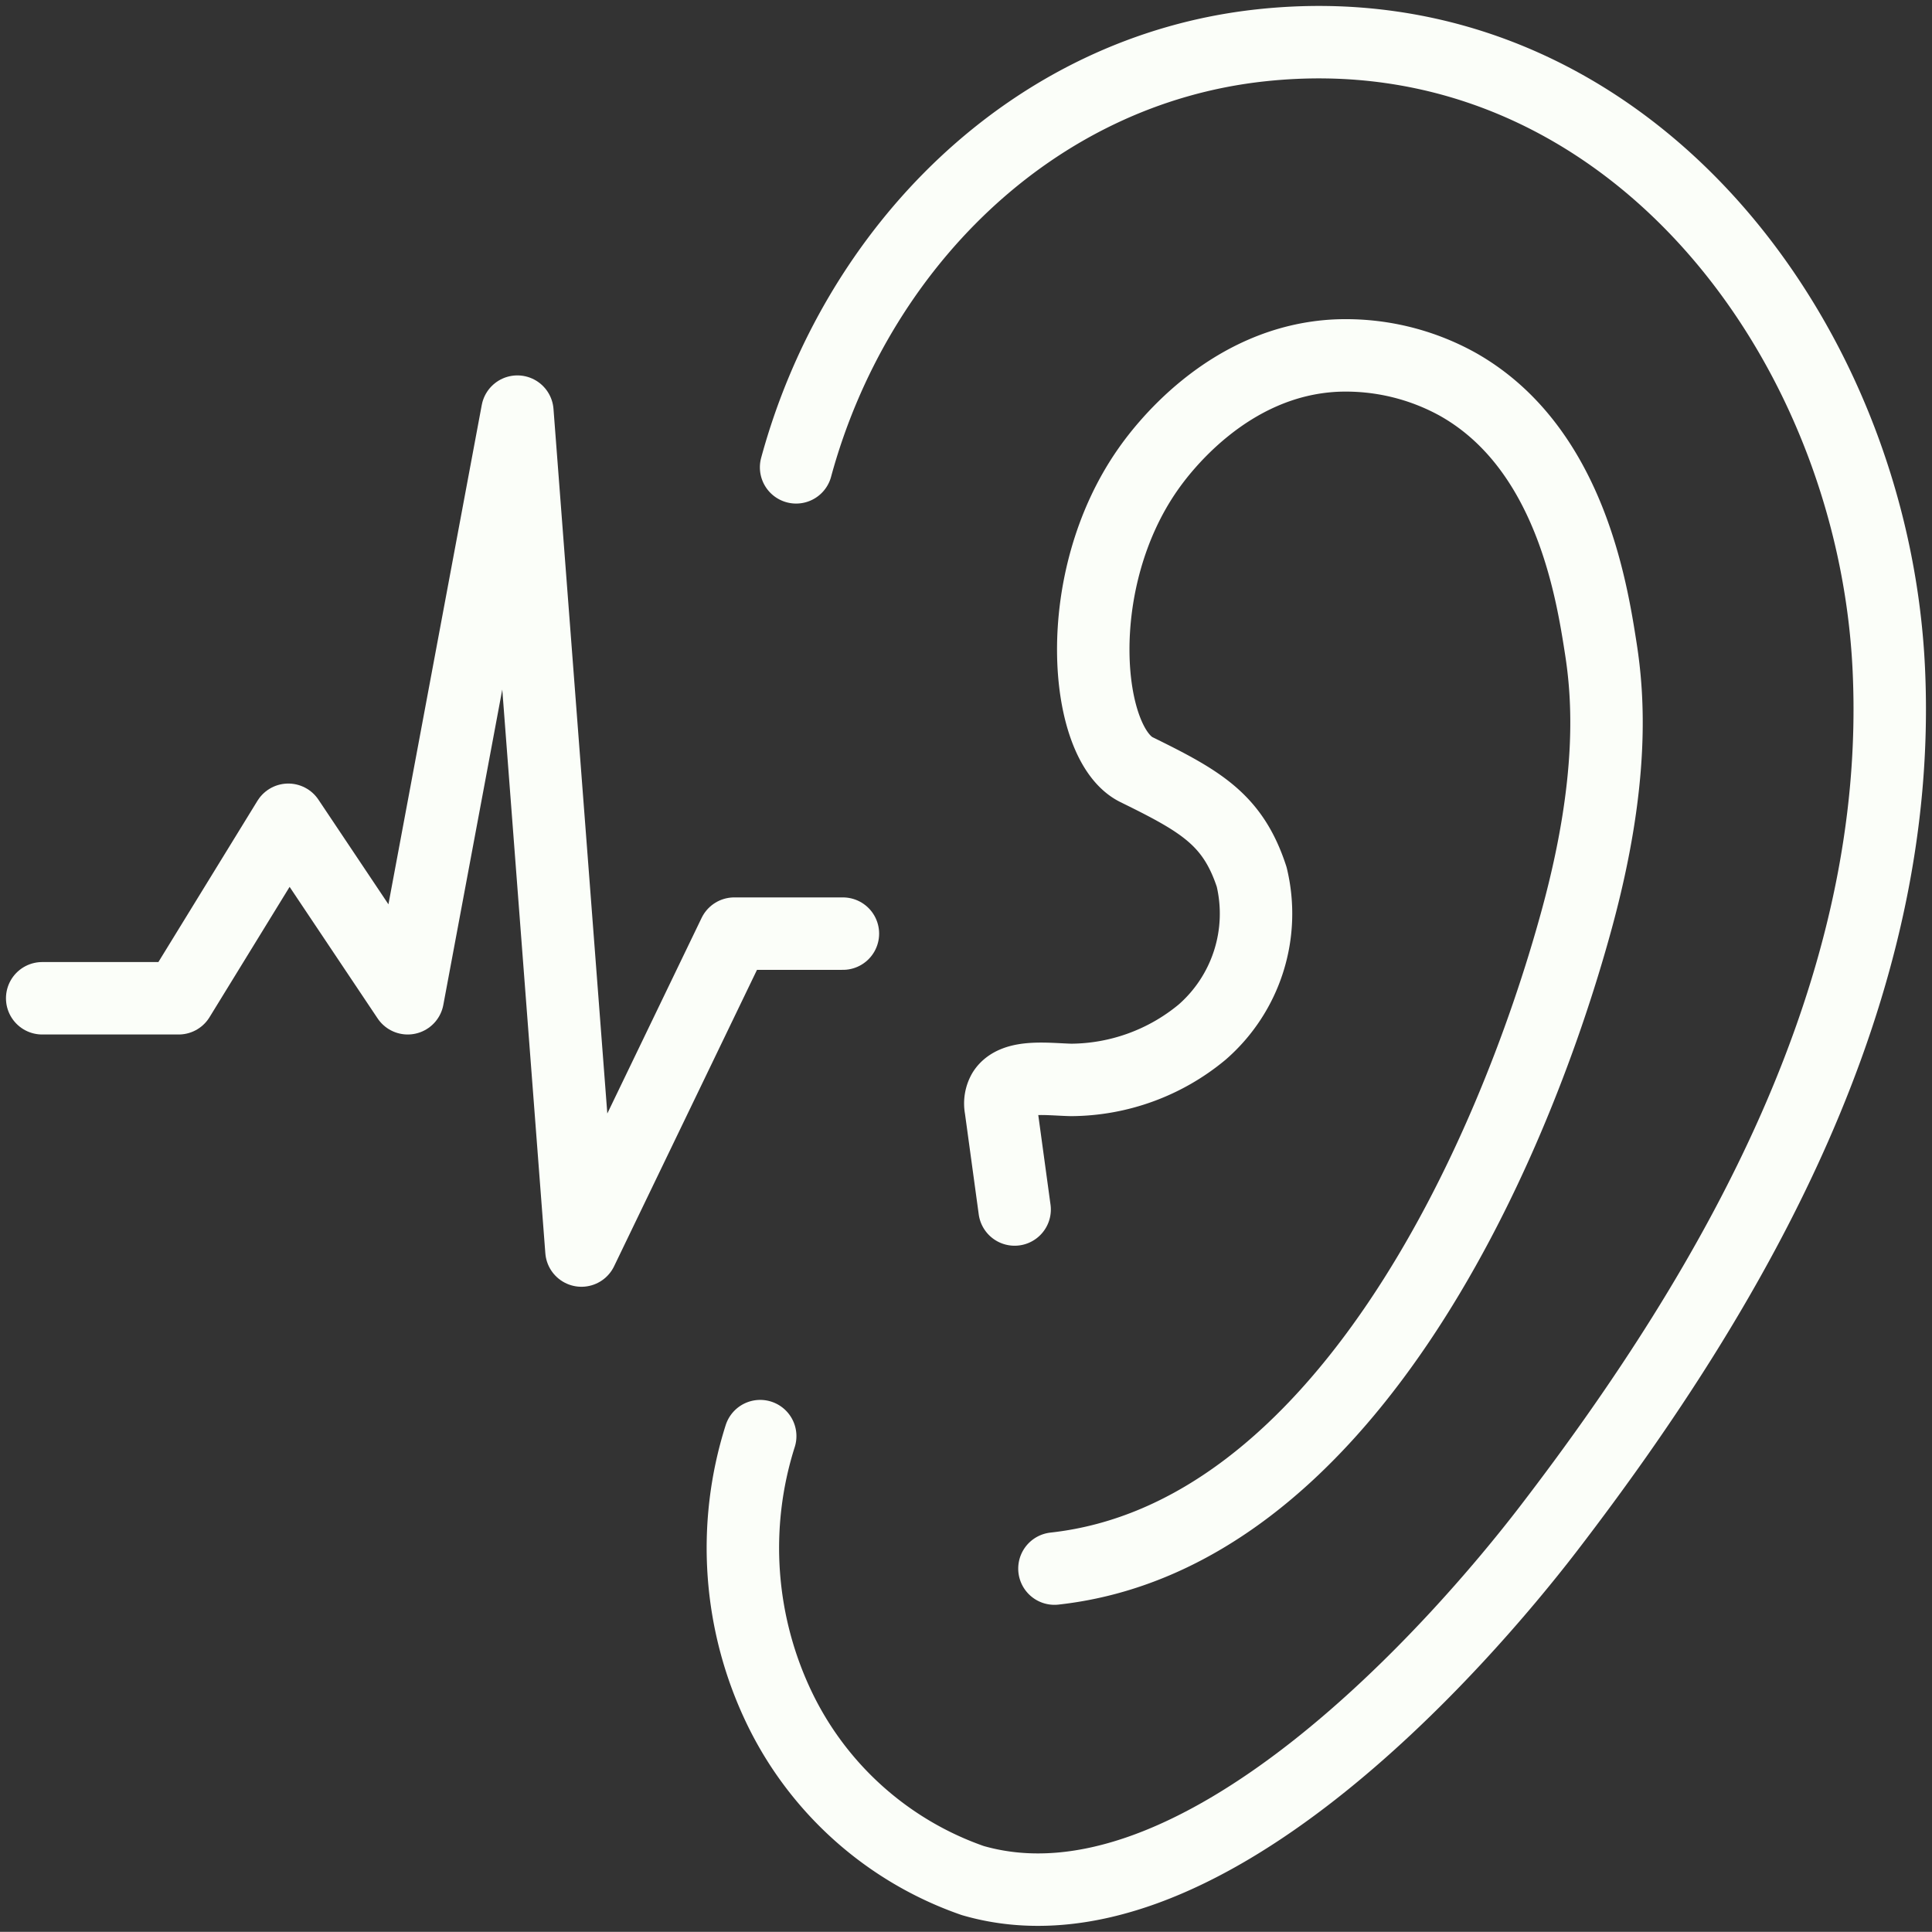
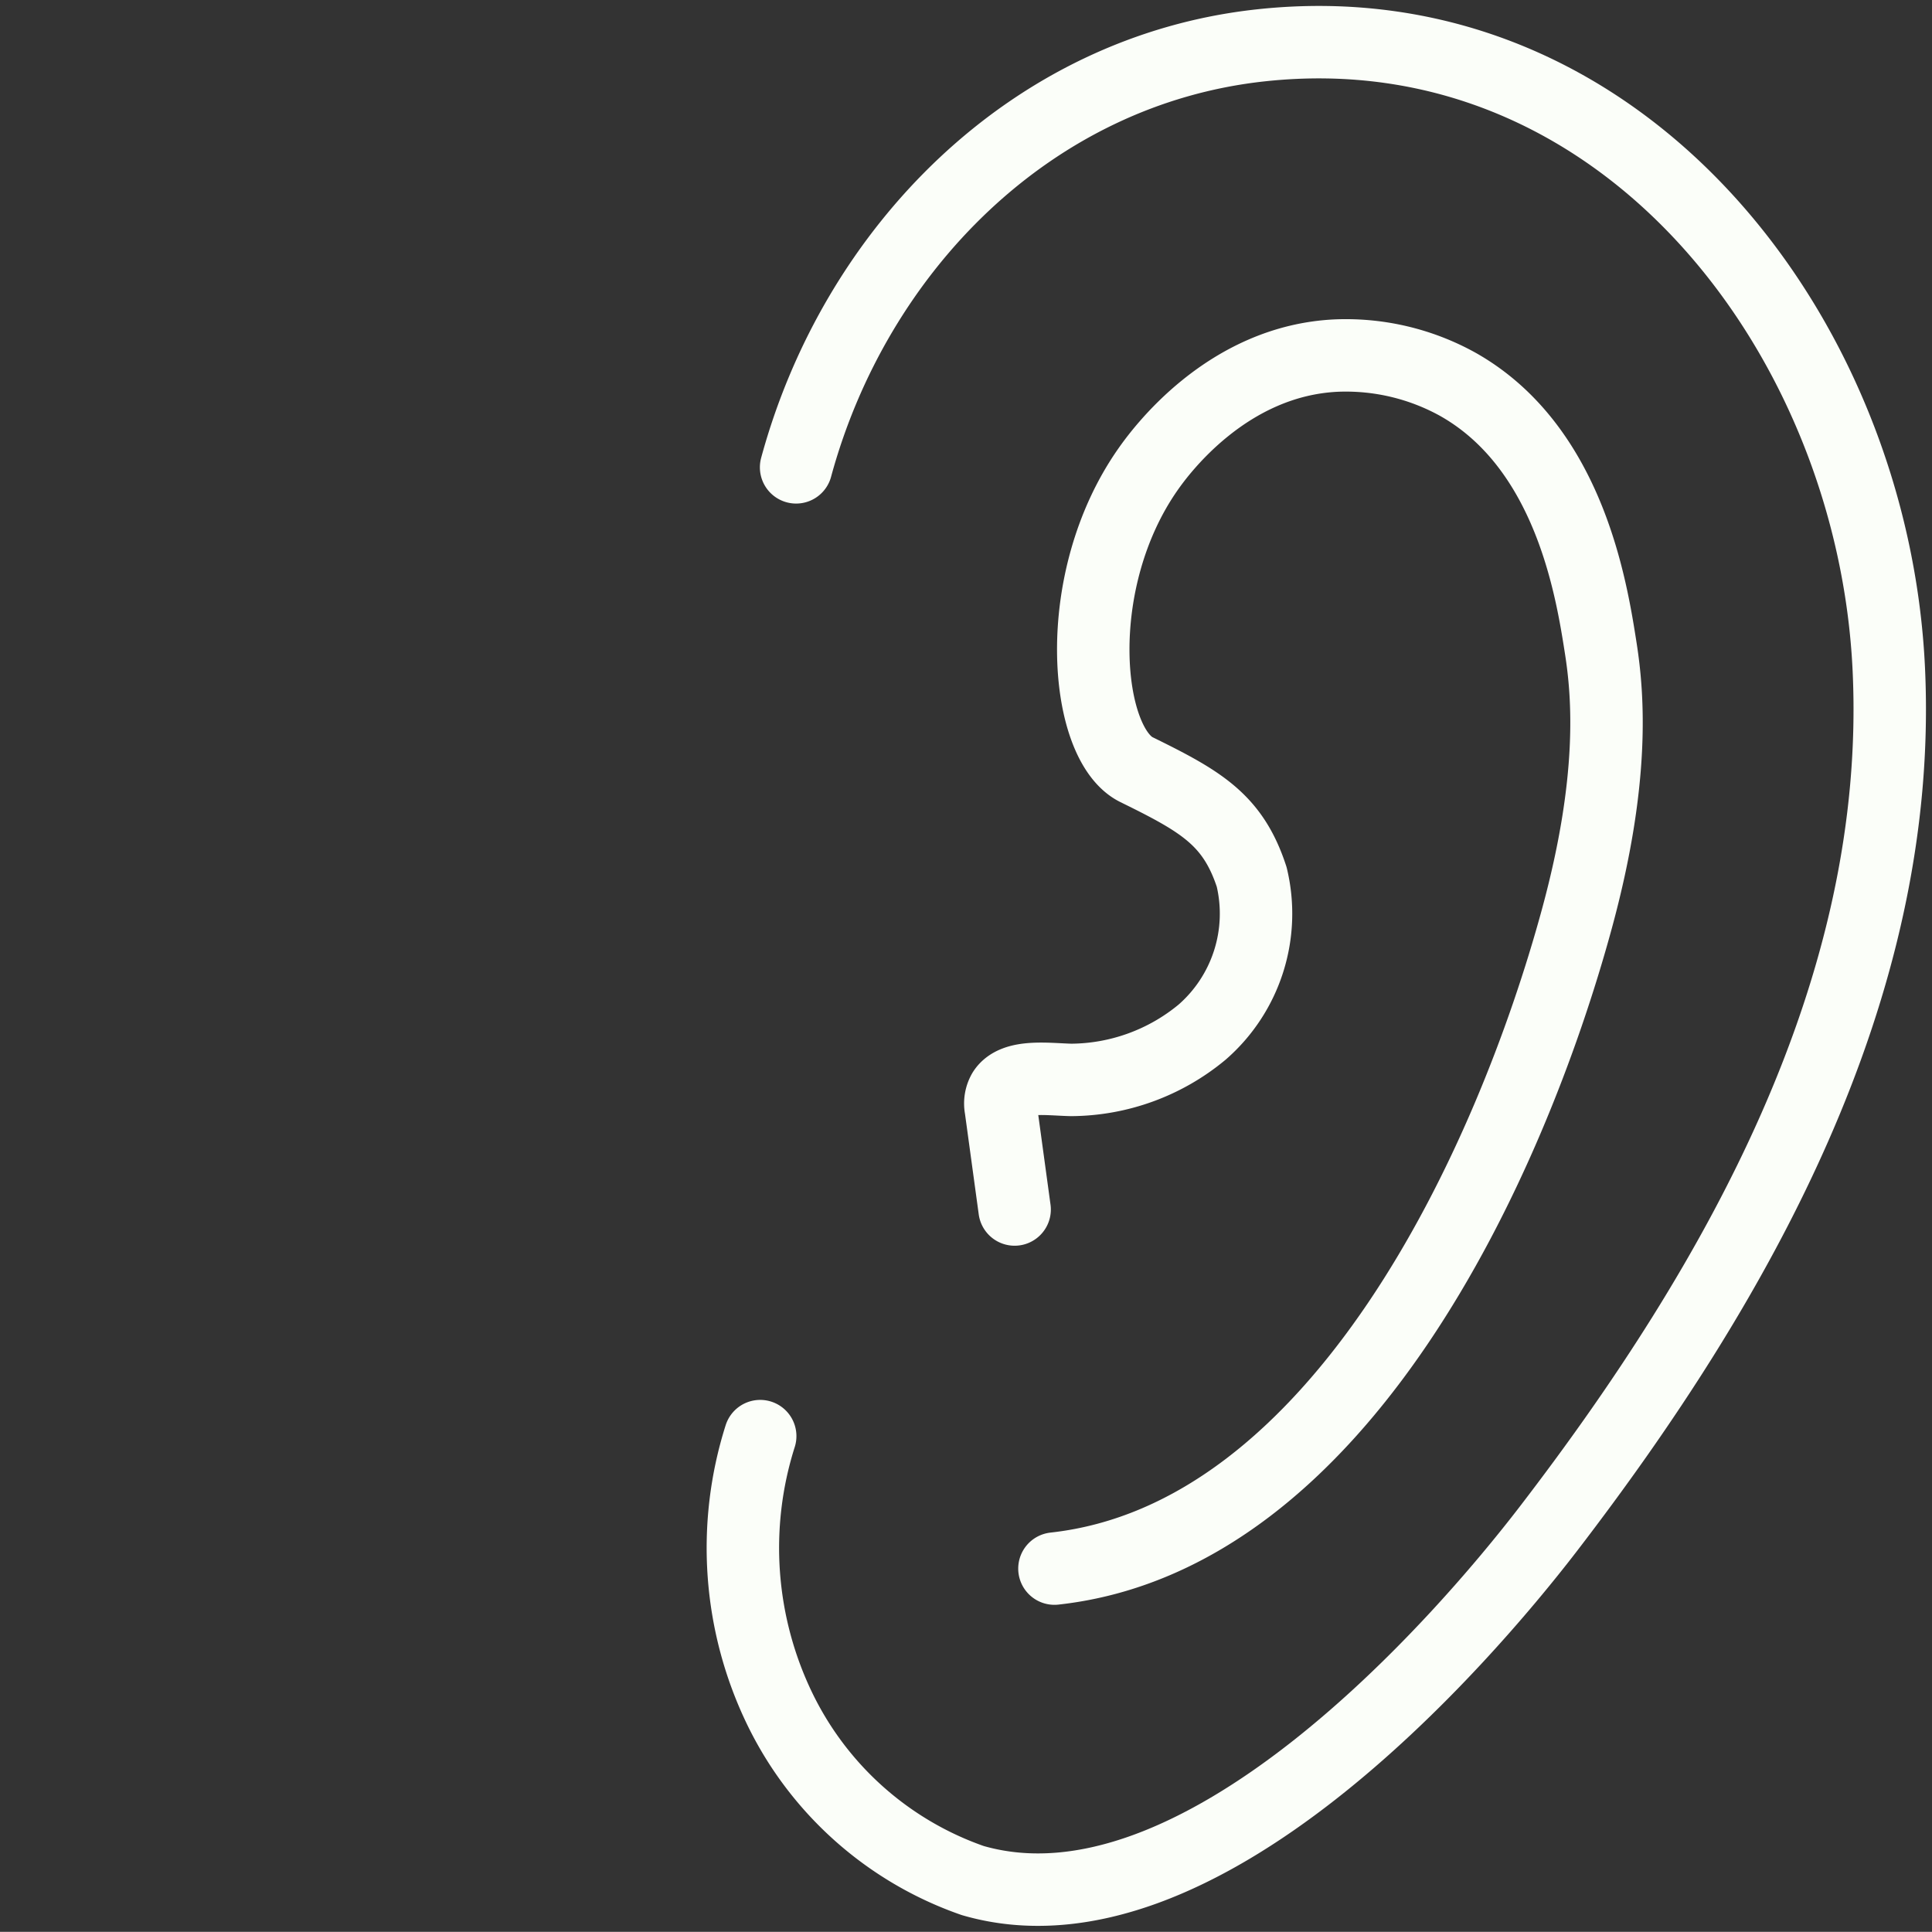
<svg xmlns="http://www.w3.org/2000/svg" width="80.007" height="80" viewBox="0 0 80.007 80">
  <rect x="0" y="0" width="80.007" height="80" fill="#333333" stroke="none" />
  <defs>
    <clipPath id="clip-path">
      <rect id="Rectangle_40" data-name="Rectangle 40" width="80.007" height="80" fill="none" stroke="#fbfef9" stroke-width="1" />
    </clipPath>
  </defs>
  <g id="ico_3" transform="translate(1 1)">
    <g id="Group_26" data-name="Group 26" transform="translate(-1 -1)" clip-path="url(#clip-path)">
      <path id="Path_16" data-name="Path 16" d="M60.149,19.107C62.6,10.085,69.876,2.661,79.4,1.631c14.938-1.616,25.362,12.019,26,25.851.614,13.242-6.281,25.4-14.09,35.571-3.562,4.639-14.5,17.289-23.848,14.577a13.987,13.987,0,0,1-7.979-7.089,15.3,15.3,0,0,1-.821-11.315" transform="translate(-27.181 0.246)" fill="none" stroke="#fbfef9" stroke-linecap="round" stroke-linejoin="round" stroke-width="3" />
      <path id="Path_17" data-name="Path 17" d="M79.278,62.1q-.287-2.1-.574-4.2a1,1,0,0,1,.116-.692c.454-.709,1.86-.494,2.8-.474a8.569,8.569,0,0,0,5.425-1.981,6.507,6.507,0,0,0,2.05-6.424C88.319,45.954,87,45.2,84.324,43.885c-2.147-1.059-2.786-7.792.486-12.449.48-.683,3.255-4.513,7.837-4.7a9.573,9.573,0,0,1,4.97,1.184c4.63,2.6,5.552,8.492,5.934,10.936.312,1.988.577,5.446-.982,11.18-2.746,10.1-9.8,25.631-21.642,26.935" transform="translate(-37.261 -12.013)" fill="none" stroke="#fbfef9" stroke-linecap="round" stroke-linejoin="round" stroke-width="3" />
-       <path id="Path_18" data-name="Path 18" d="M1.5,55.553H7.151l4.541-7.392,4.945,7.392,4.541-24.294L23.832,66l6.327-13.124h4.5" transform="translate(0.247 -14.213)" fill="none" stroke="#fbfef9" stroke-linecap="round" stroke-linejoin="round" stroke-width="3" />
    </g>
  </g>
</svg>